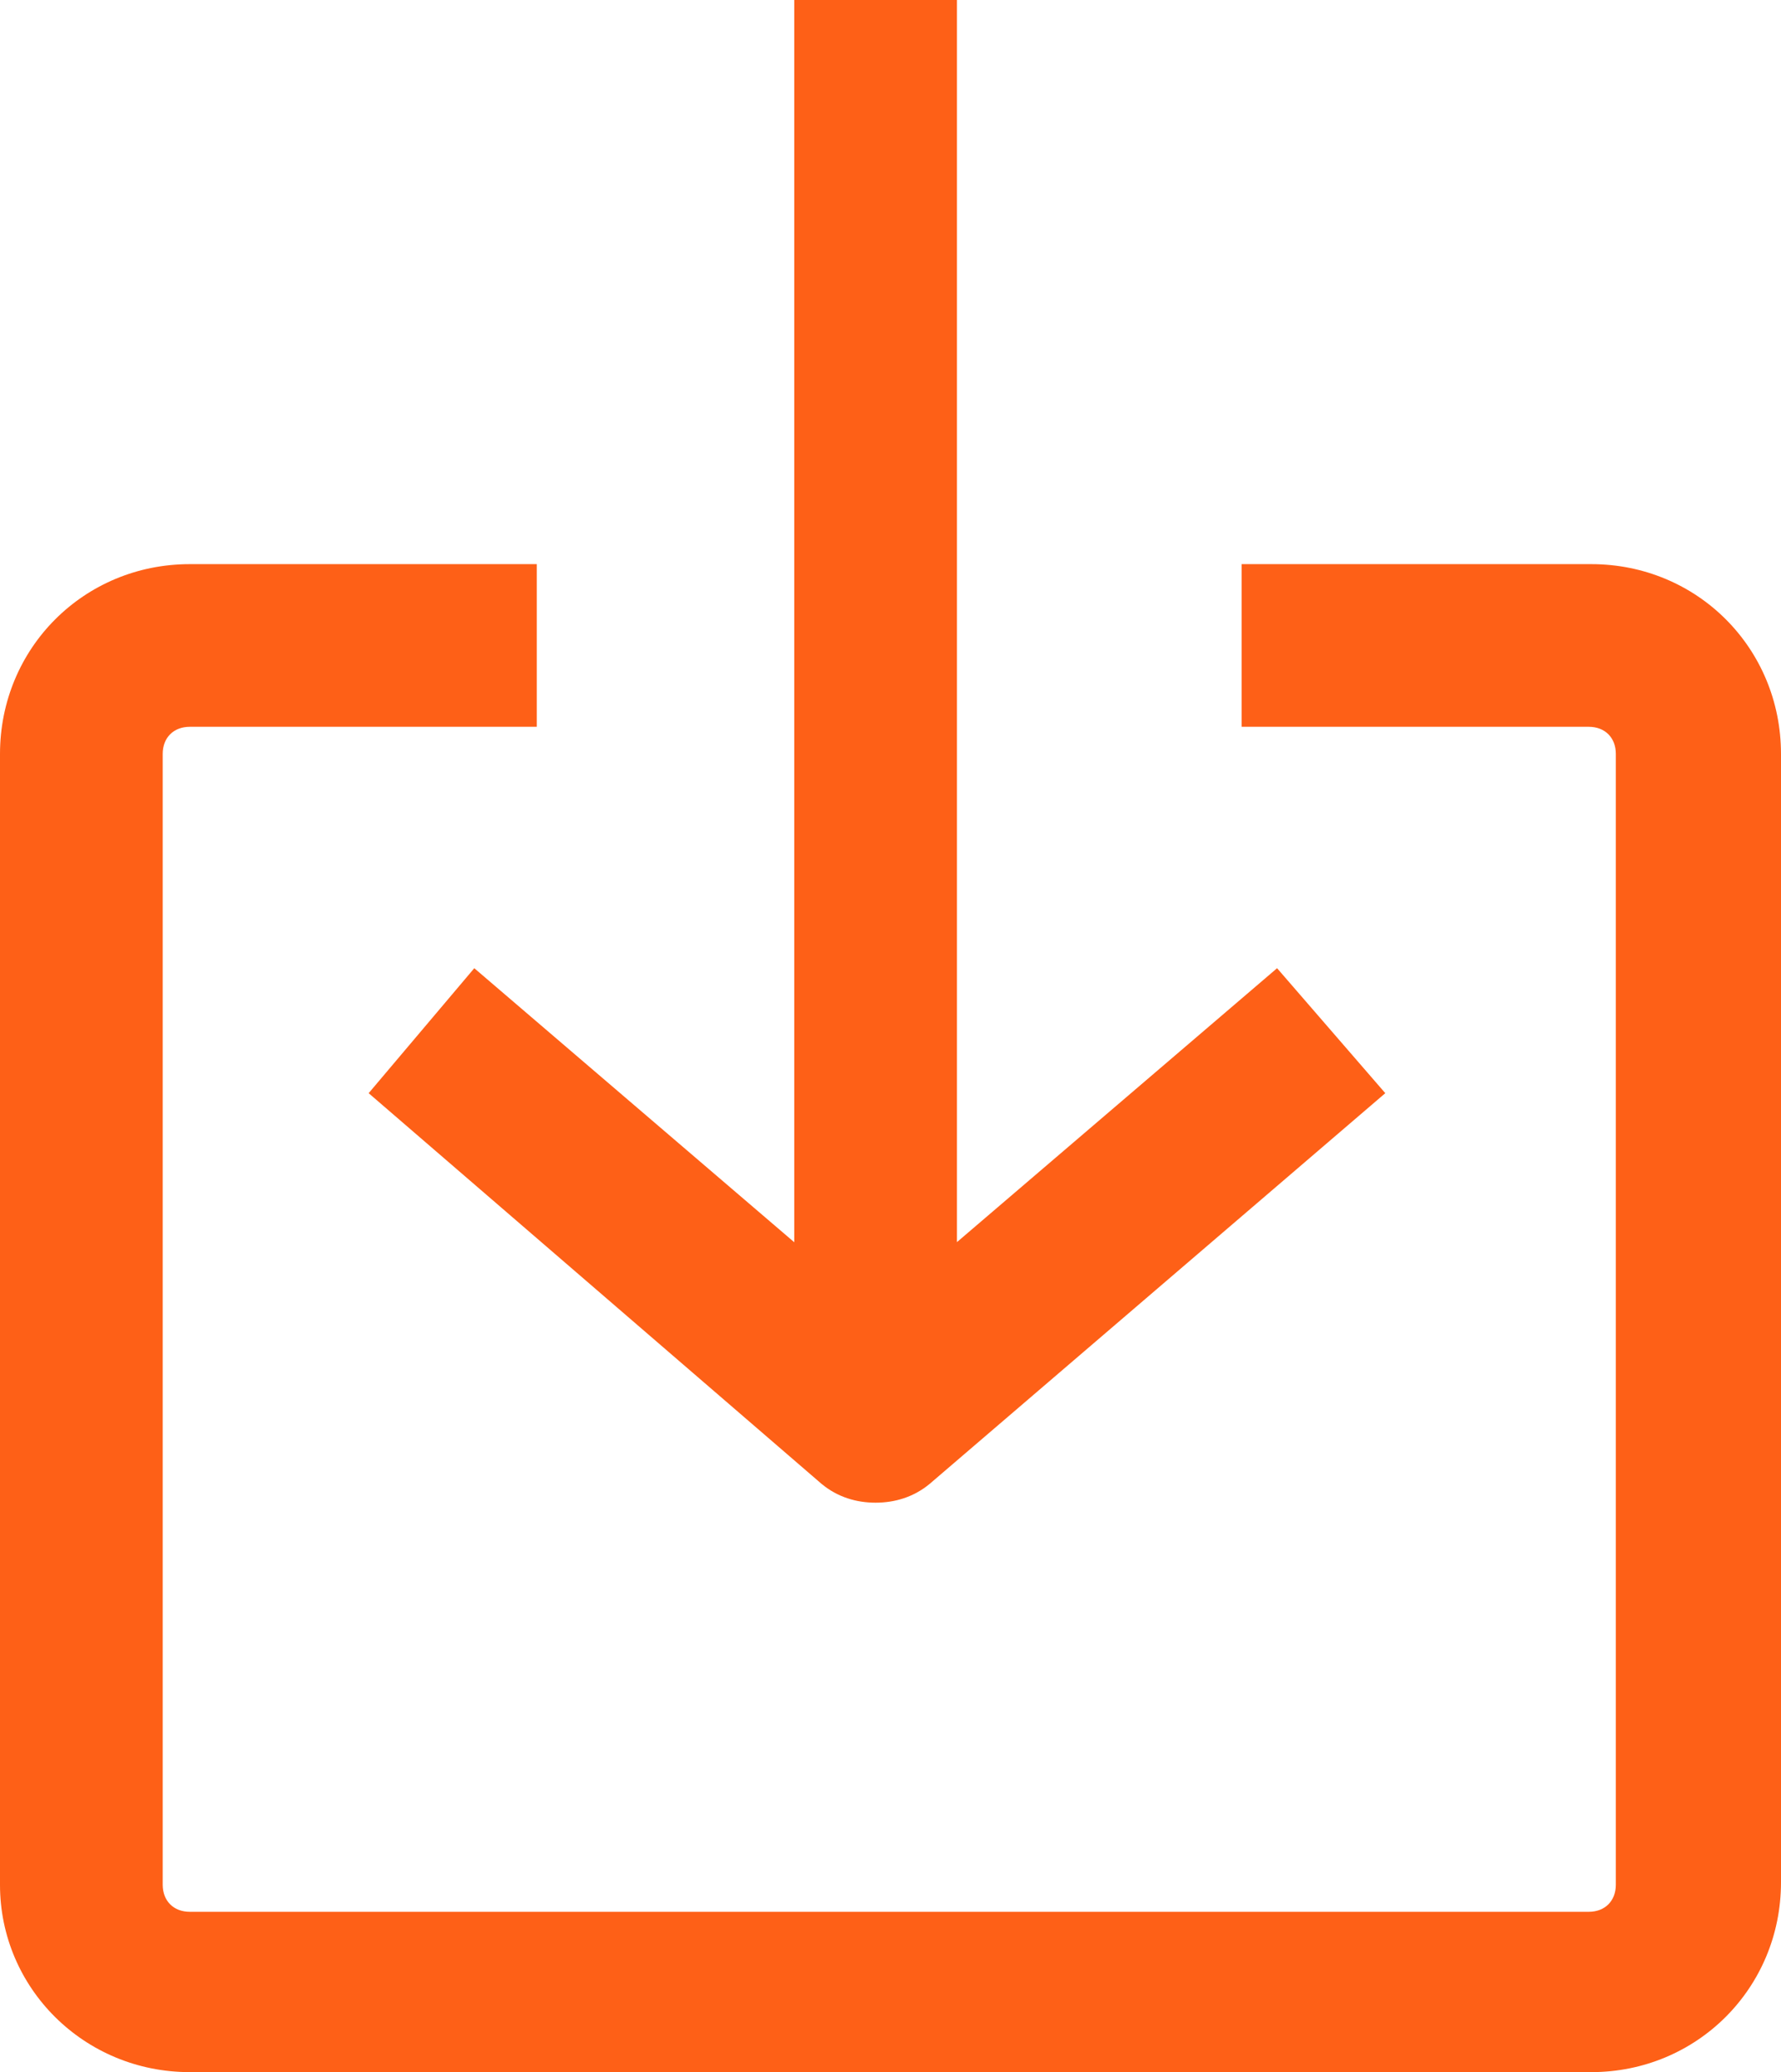
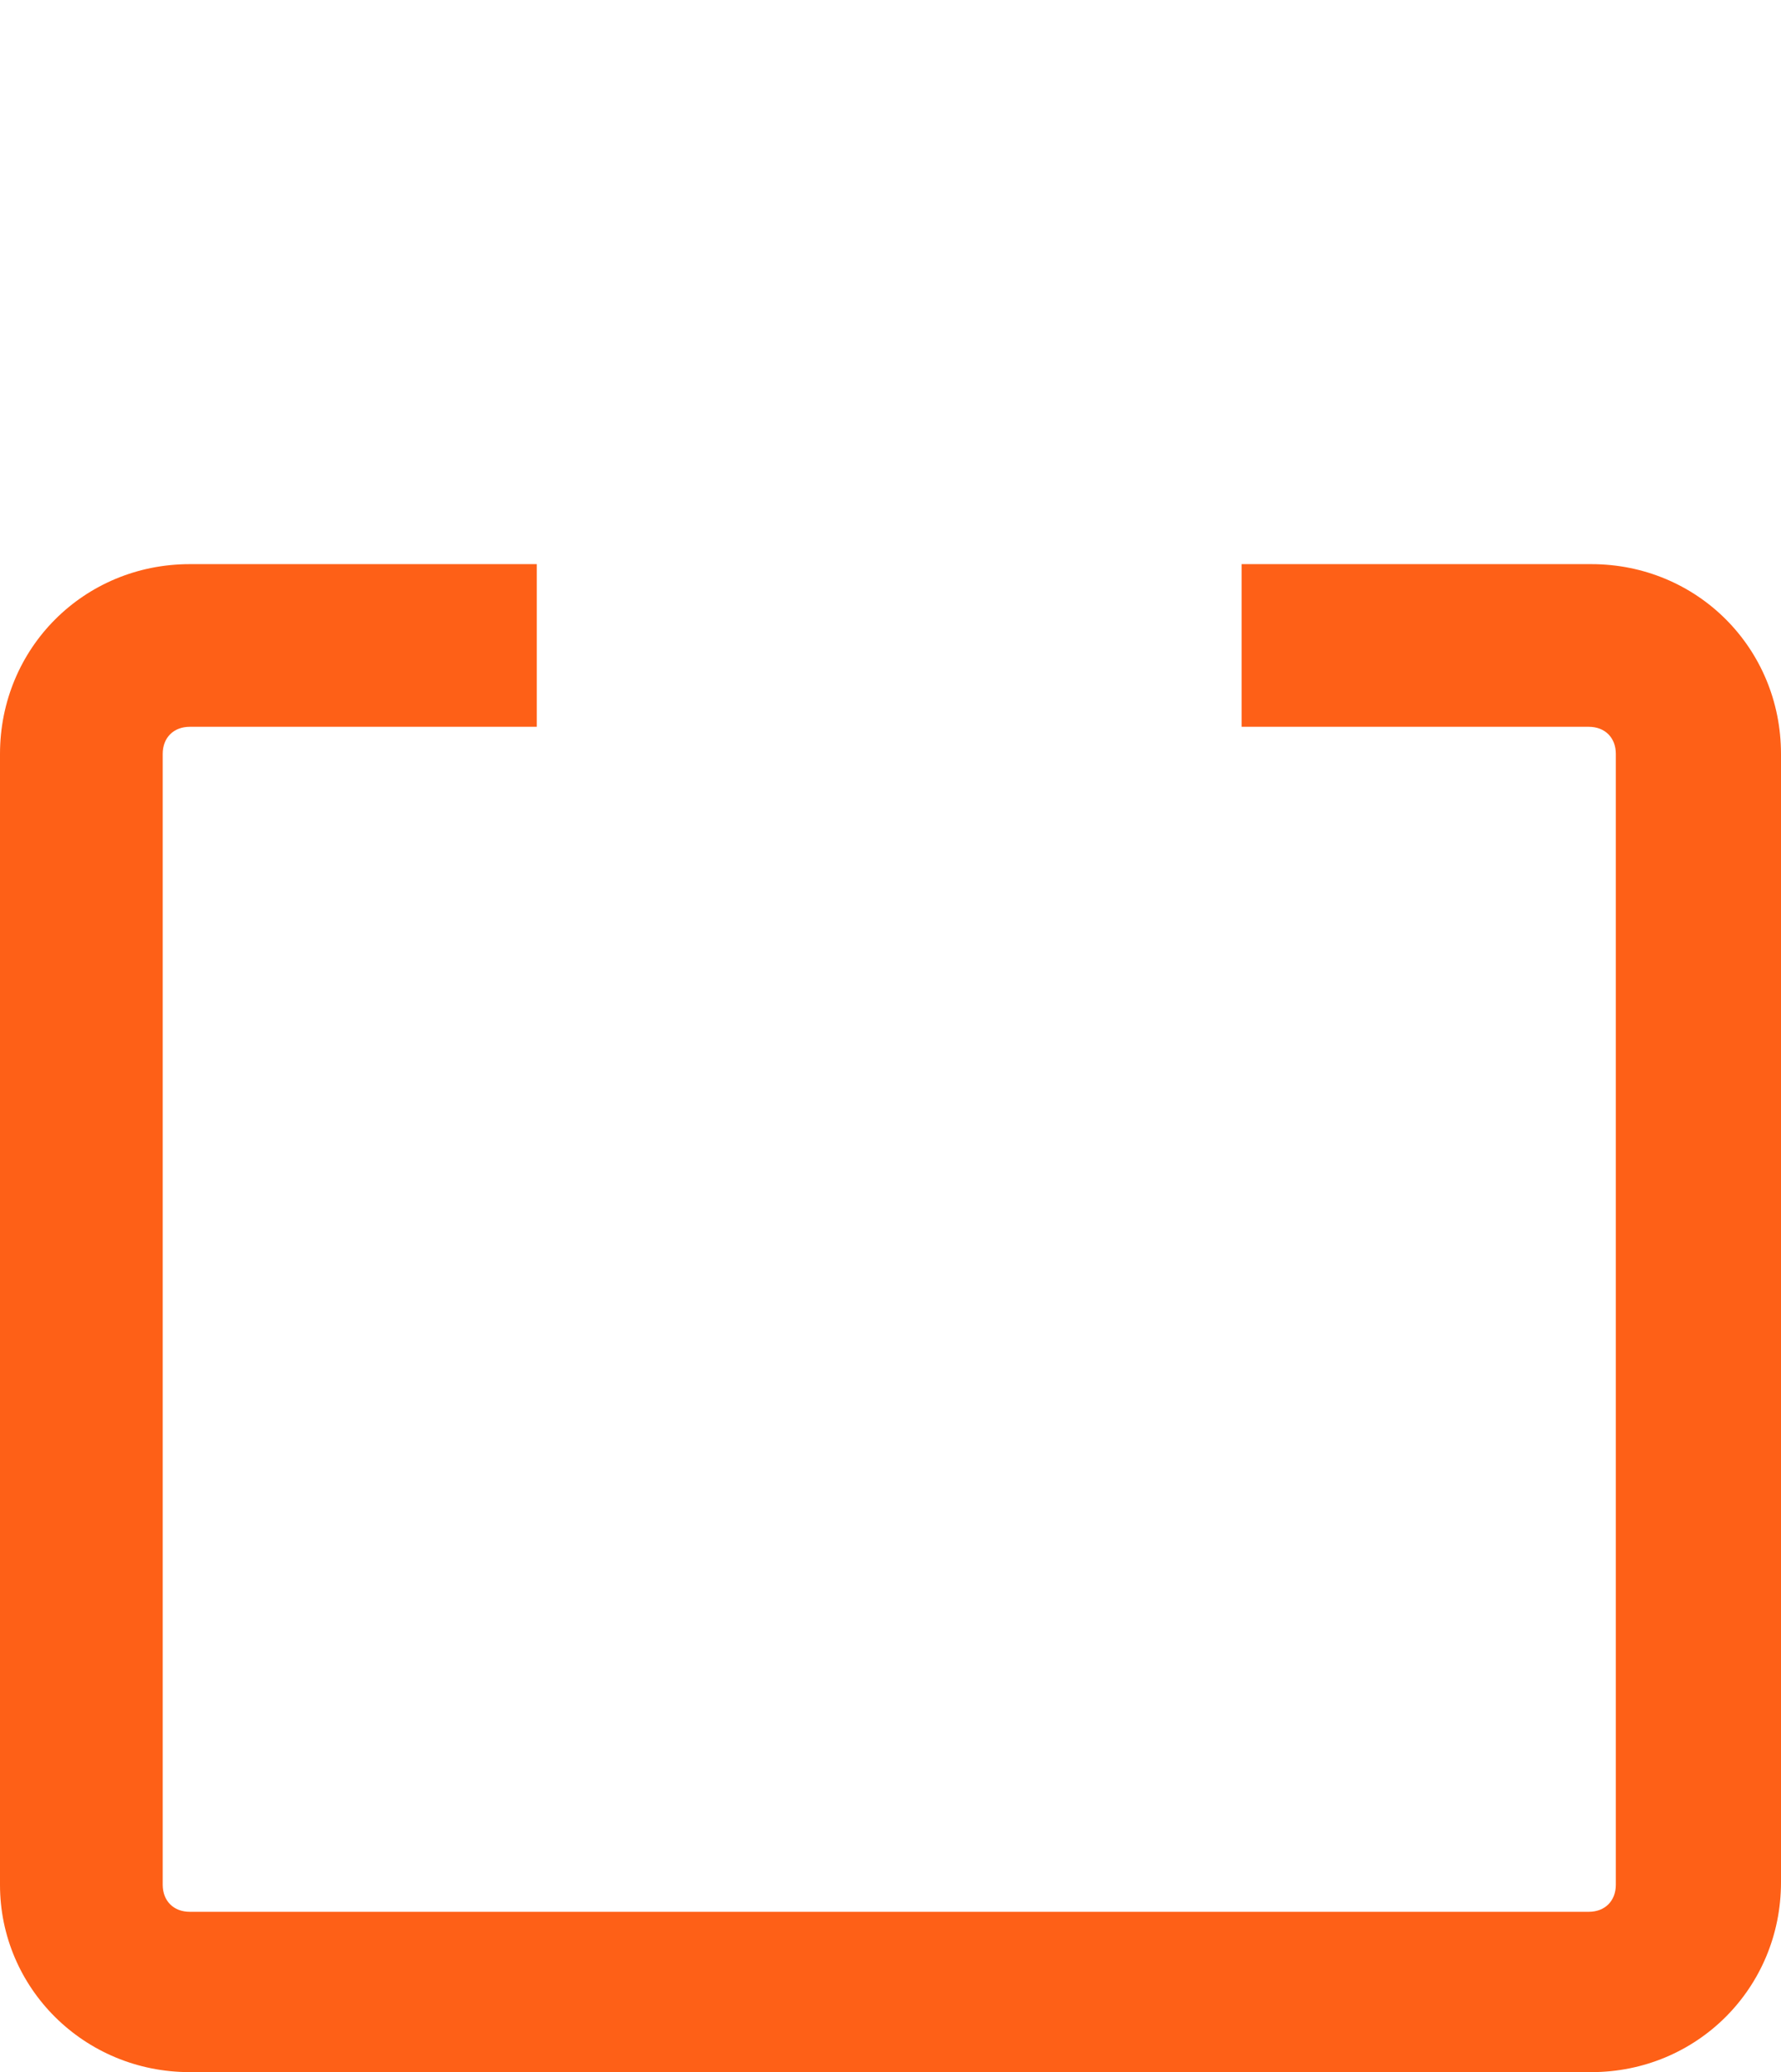
<svg xmlns="http://www.w3.org/2000/svg" version="1.1" id="Calque_1" x="0px" y="0px" width="13.759px" height="16px" viewBox="25.971 30.2 13.759 16" enable-background="new 25.971 30.2 13.759 16" xml:space="preserve">
  <g>
    <path fill="#FE6017" d="M27.437,46.2h10.827c0.816,0,1.466-0.649,1.466-1.466v-8.712c0-0.817-0.647-1.466-1.466-1.466h-2.701v1.256   h2.682c0.125,0,0.209,0.084,0.209,0.209v8.732c0,0.125-0.084,0.209-0.209,0.209H27.437c-0.125,0-0.209-0.084-0.209-0.209v-8.732   c0-0.125,0.084-0.209,0.209-0.209h2.681v-1.256h-2.681c-0.817,0-1.466,0.648-1.466,1.466v8.732   C25.971,45.55,26.62,46.2,27.437,46.2" />
-     <path fill="#FE6017" d="M29.635,37.676l-0.816,0.965l3.498,3.016c0.125,0.104,0.271,0.146,0.418,0.146s0.294-0.042,0.419-0.146   l3.519-3.016l-0.836-0.965l-2.473,2.115V30.2h-1.257v9.592L29.635,37.676z" />
  </g>
</svg>